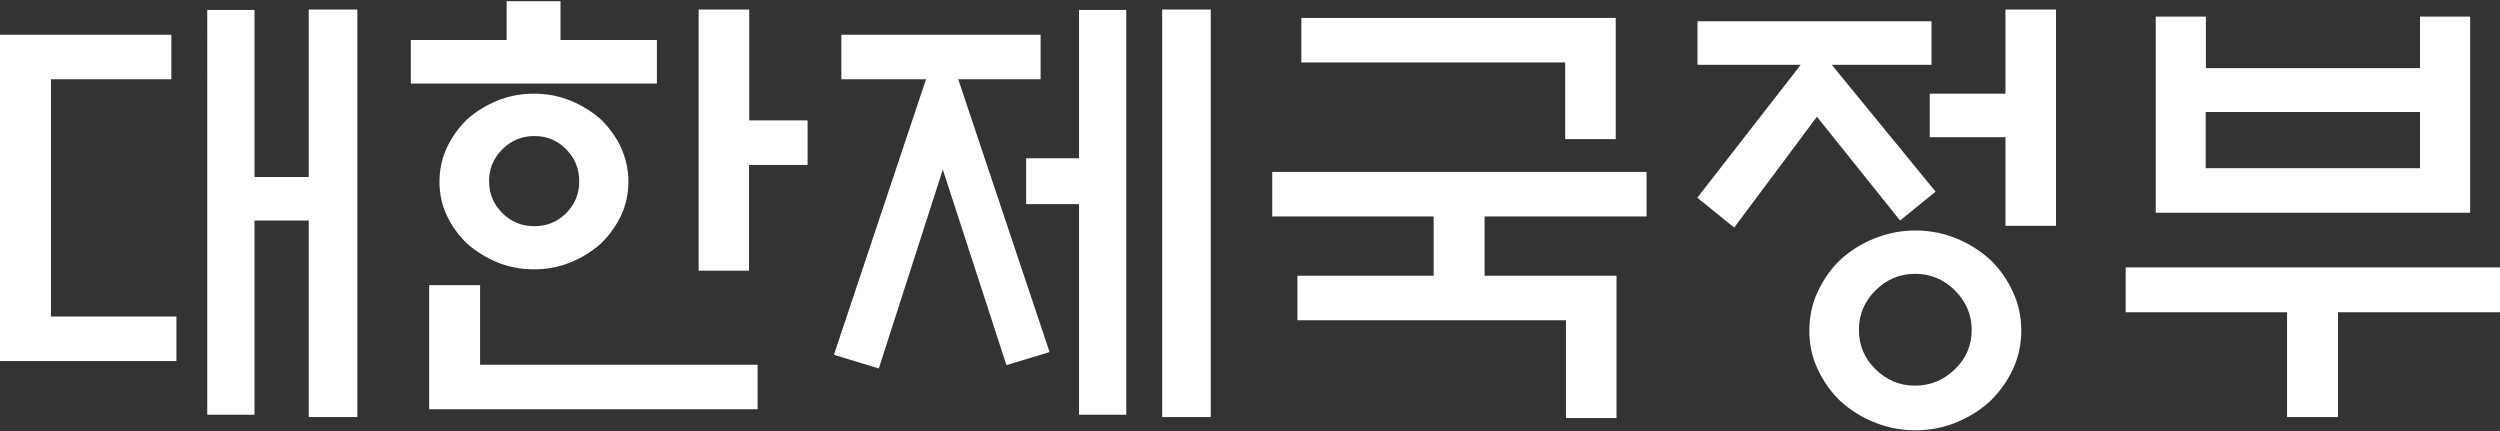
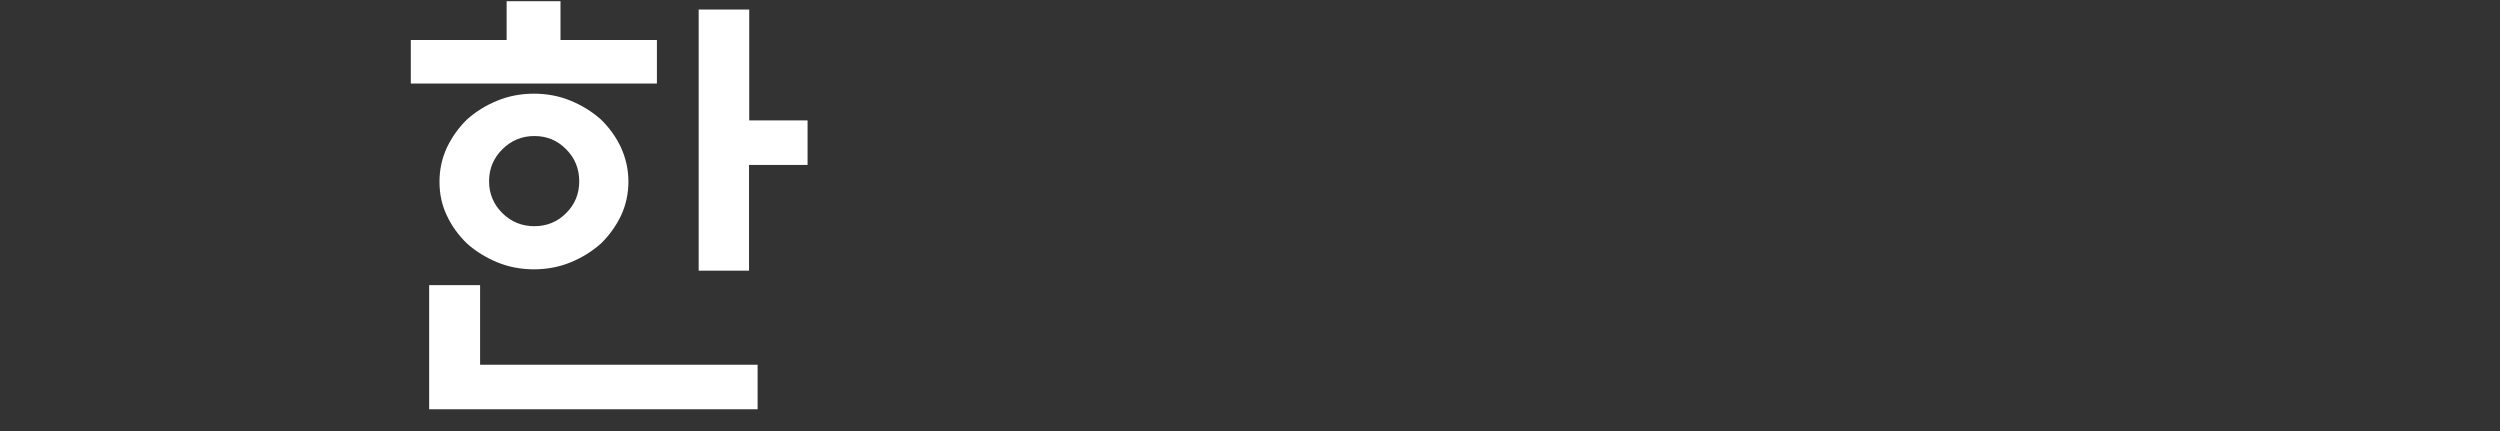
<svg xmlns="http://www.w3.org/2000/svg" version="1.1" id="레이어_1" x="0px" y="0px" viewBox="0 0 1281 221" style="enable-background:new 0 0 1281 221;" xml:space="preserve">
  <rect x="0" y="0" width="1281" height="221" fill="#333333" stroke="none" />
  <style type="text/css">
	.st0{fill:#FFFFFF;}
</style>
  <g>
-     <path class="st0" d="M0,17.8h87.8v22.8H26.1v121.6h64.3v22.8H0V17.8z M158.2,4.9h24.9v208.8h-24.9V113h-27.8v99.5h-24.2V5.1h24.2   v85.6h27.8V4.9z" />
    <path class="st0" d="M210.5,42.8V20.5h49.1V0.6h27.6v19.9h49.4v22.3H210.5z M219.9,209.6v-63.5H246v40.8h142.2v22.8H219.9z    M322,93.1c0,6.2-1.3,12-3.8,17.4c-2.6,5.4-6,10.1-10.3,14.3c-4.5,4-9.6,7.2-15.5,9.6c-5.8,2.4-12.1,3.6-18.8,3.6s-13-1.2-18.8-3.6   c-5.8-2.4-11-5.6-15.5-9.6c-4.3-4.2-7.8-8.9-10.3-14.3c-2.6-5.4-3.8-11.1-3.8-17.4s1.3-12.1,3.8-17.5c2.6-5.4,6-10.2,10.3-14.4   c4.5-4,9.6-7.2,15.5-9.6c5.8-2.4,12.1-3.6,18.8-3.6s13,1.2,18.8,3.6c5.8,2.4,11,5.6,15.5,9.6c4.3,4.2,7.8,9,10.3,14.4   C320.7,81.1,322,86.9,322,93.1z M296.8,92.9c0-6.4-2.2-11.9-6.7-16.4c-4.5-4.6-9.9-6.8-16.3-6.8c-6.4,0-11.9,2.3-16.4,6.8   c-4.6,4.6-6.8,10-6.8,16.4c0,6.4,2.3,11.8,6.8,16.3c4.6,4.5,10,6.7,16.4,6.7c6.4,0,11.8-2.2,16.3-6.7   C294.6,104.7,296.8,99.3,296.8,92.9z M383.8,61.7h30v22.8h-30v54.2H358V4.9h25.9V61.7z" />
-     <path class="st0" d="M431.1,40.6V17.8h102.1v22.8H491l46.8,139.8l-22.1,6.7L483.1,86.9l-32.8,101.9l-23-7l47.2-141.2H431.1z    M552.9,5.1h24.2v207.4h-24.2V104.6h-27.1V81.1h27.1V5.1z M595.5,4.9h24.9v208.8h-24.9V4.9z" />
-     <path class="st0" d="M734.6,141.3v-30.4h-82.7V88.1h191.8v22.8h-83v30.4h67.6v72.9h-25.9v-50.1H664.8v-22.8H734.6z M827.9,9.2v62.1   H802V32H666.8V9.2H827.9z" />
-     <path class="st0" d="M869.8,33.2V10.9h119.9v22.3h-51.1l53.2,65L973.6,113L931,59.8l-42.4,56.8l-18.9-15.3l53-68.1H869.8z    M1035.7,169.4c0,7-1.4,13.6-4.3,19.8c-2.9,6.2-6.7,11.5-11.5,16.2c-5,4.6-10.8,8.3-17.4,11c-6.6,2.7-13.6,4.1-21,4.1   c-7.4,0-14.4-1.4-21.1-4.1c-6.7-2.7-12.5-6.4-17.5-11c-4.8-4.6-8.6-10-11.5-16.2c-2.9-6.2-4.3-12.7-4.3-19.8c0-7,1.4-13.7,4.3-19.9   c2.9-6.2,6.7-11.7,11.5-16.3c5-4.6,10.8-8.3,17.5-11c6.7-2.7,13.7-4.1,21.1-4.1c7.3,0,14.3,1.4,21,4.1c6.6,2.7,12.4,6.4,17.4,11   c4.8,4.6,8.6,10.1,11.5,16.3C1034.3,155.7,1035.7,162.3,1035.7,169.4z M1010.3,169.1c0-7.8-2.9-14.6-8.6-20.3   c-5.8-5.7-12.5-8.5-20.4-8.5c-7.8,0-14.6,2.8-20.3,8.5c-5.7,5.7-8.5,12.4-8.5,20.3c0,7.8,2.8,14.5,8.5,20.1   c5.7,5.6,12.4,8.4,20.3,8.4c7.8,0,14.6-2.8,20.4-8.4C1007.4,183.7,1010.3,177,1010.3,169.1z M1027.6,115.7V70.3h-38.8V48h38.8V4.9   h25.9v110.8H1027.6z" />
-     <path class="st0" d="M1089.2,137H1281v23h-83v53.7h-26.1V160h-82.7V137z M1130.2,34.9H1240V8.5h25.7v100.5h-161.1V8.5h25.7V34.9z    M1240,57.4h-109.8v28.8H1240V57.4z" />
  </g>
</svg>